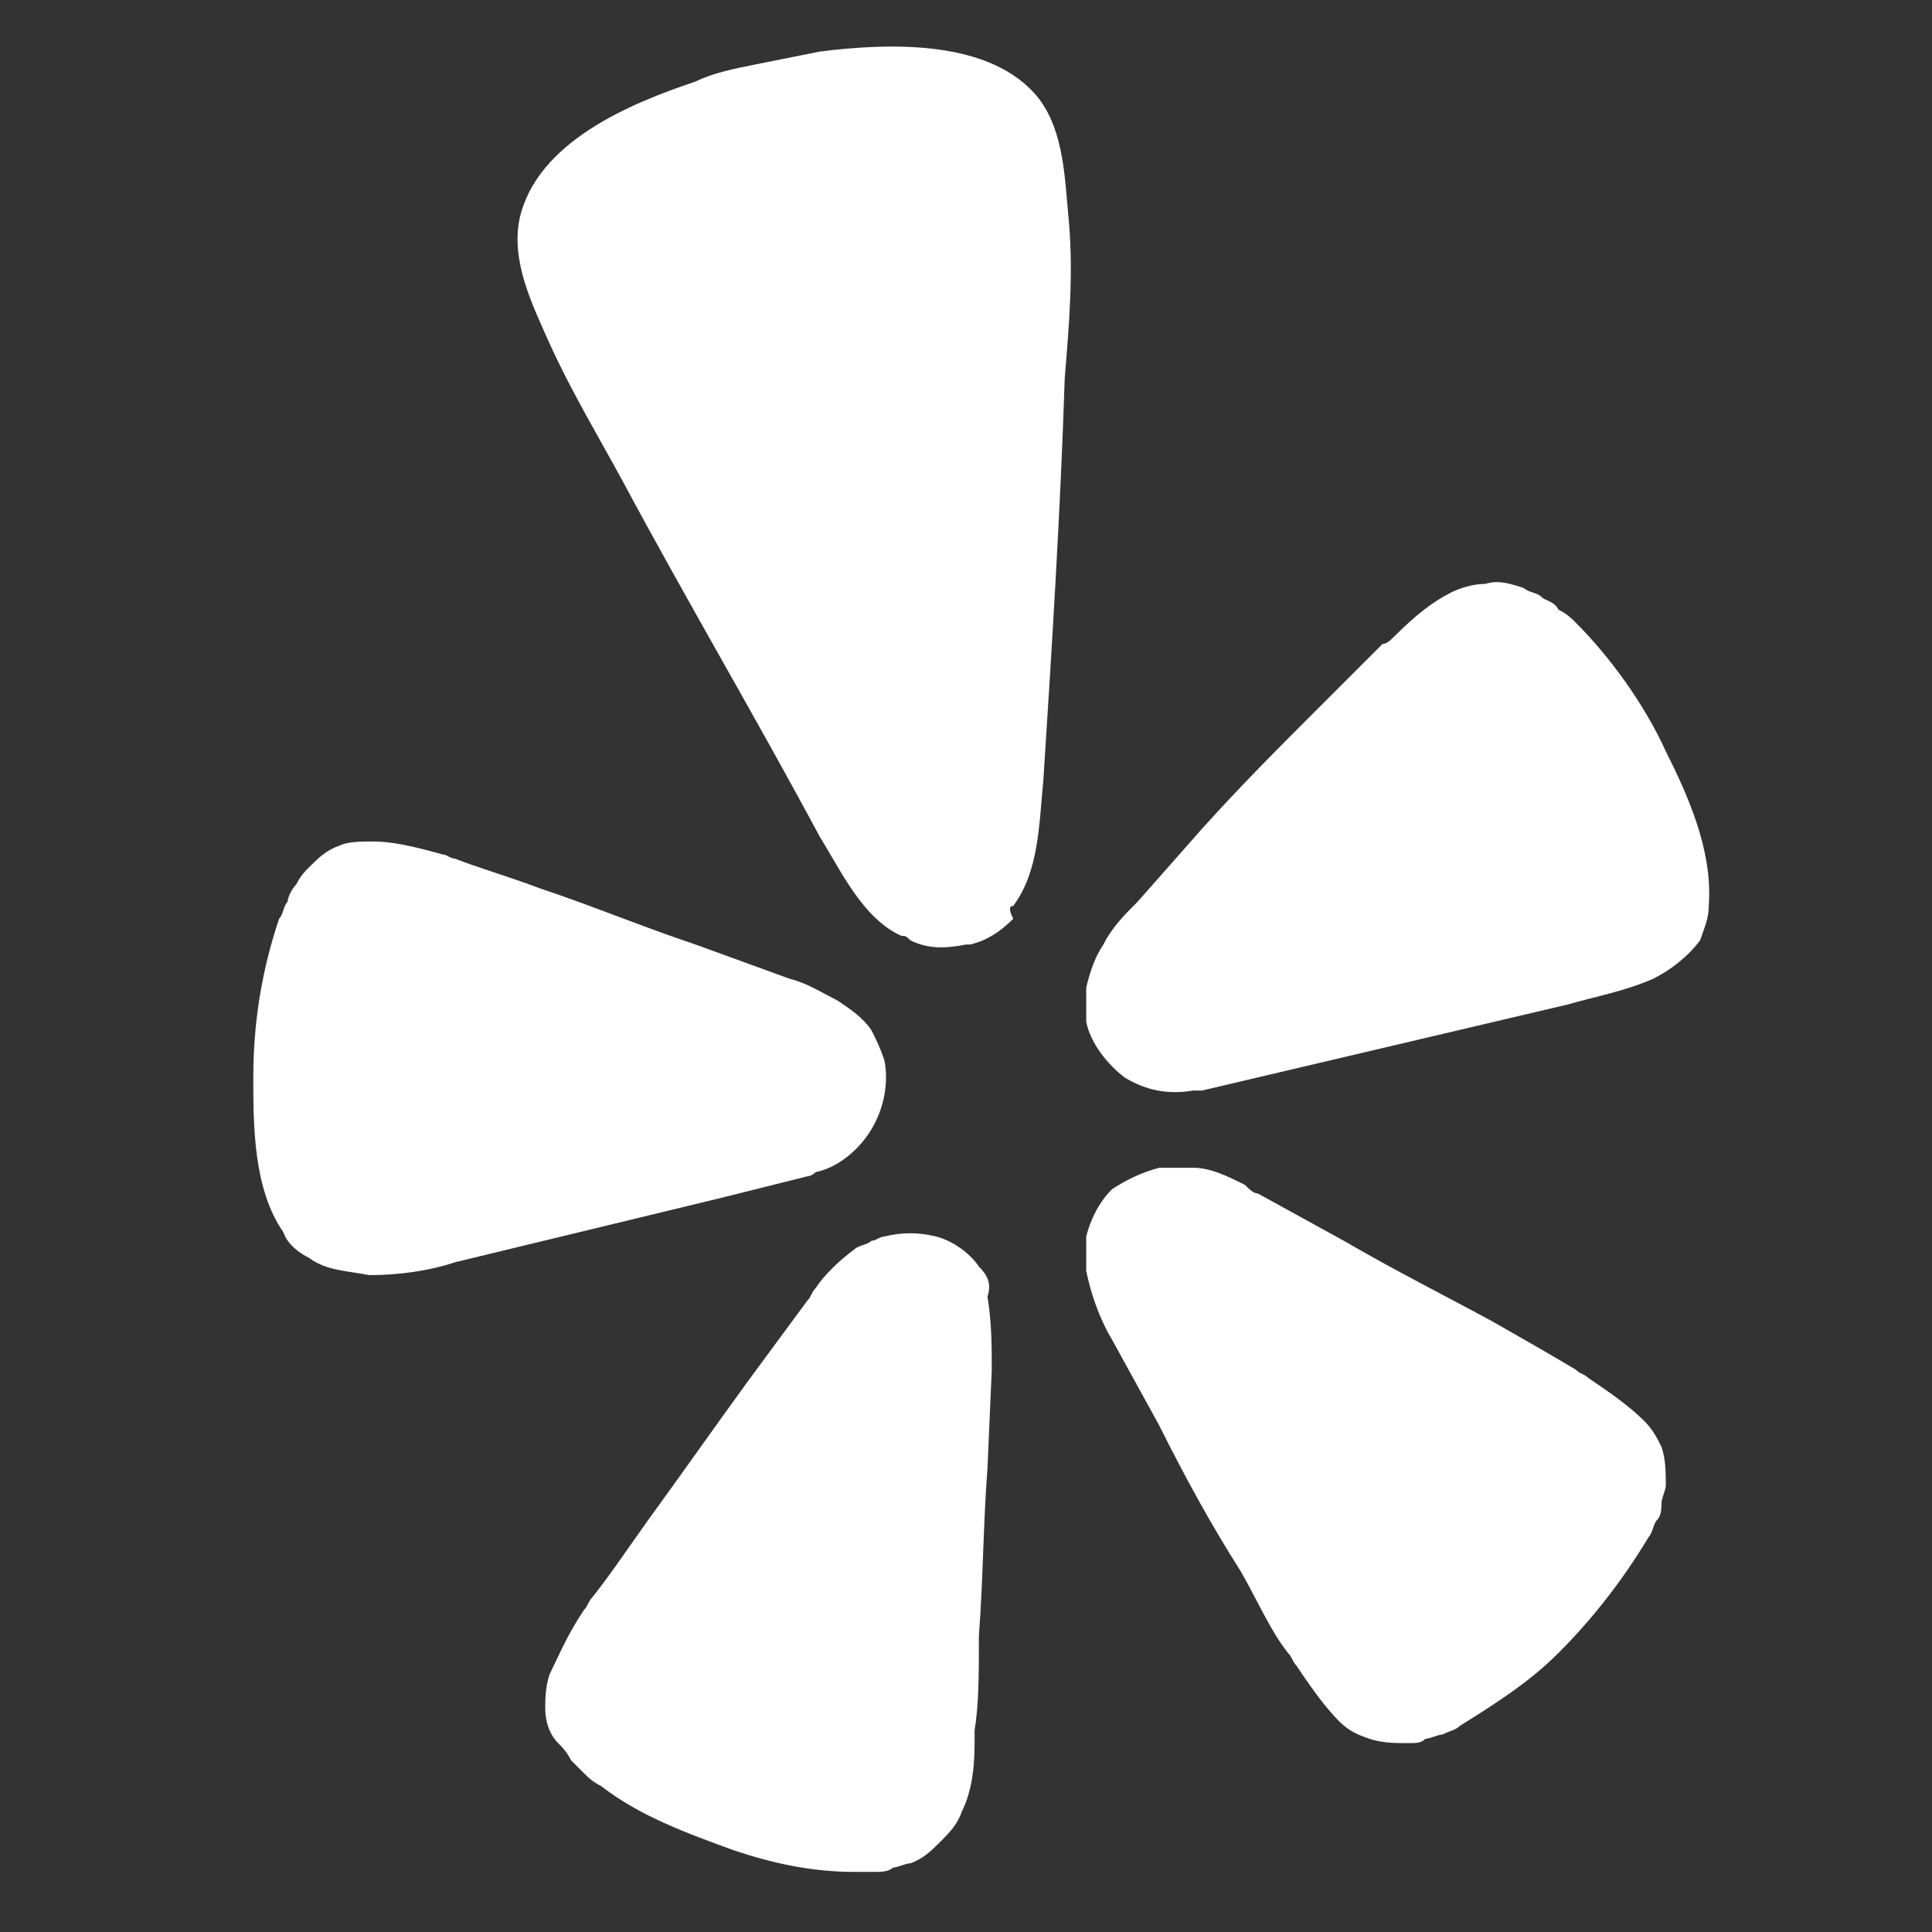
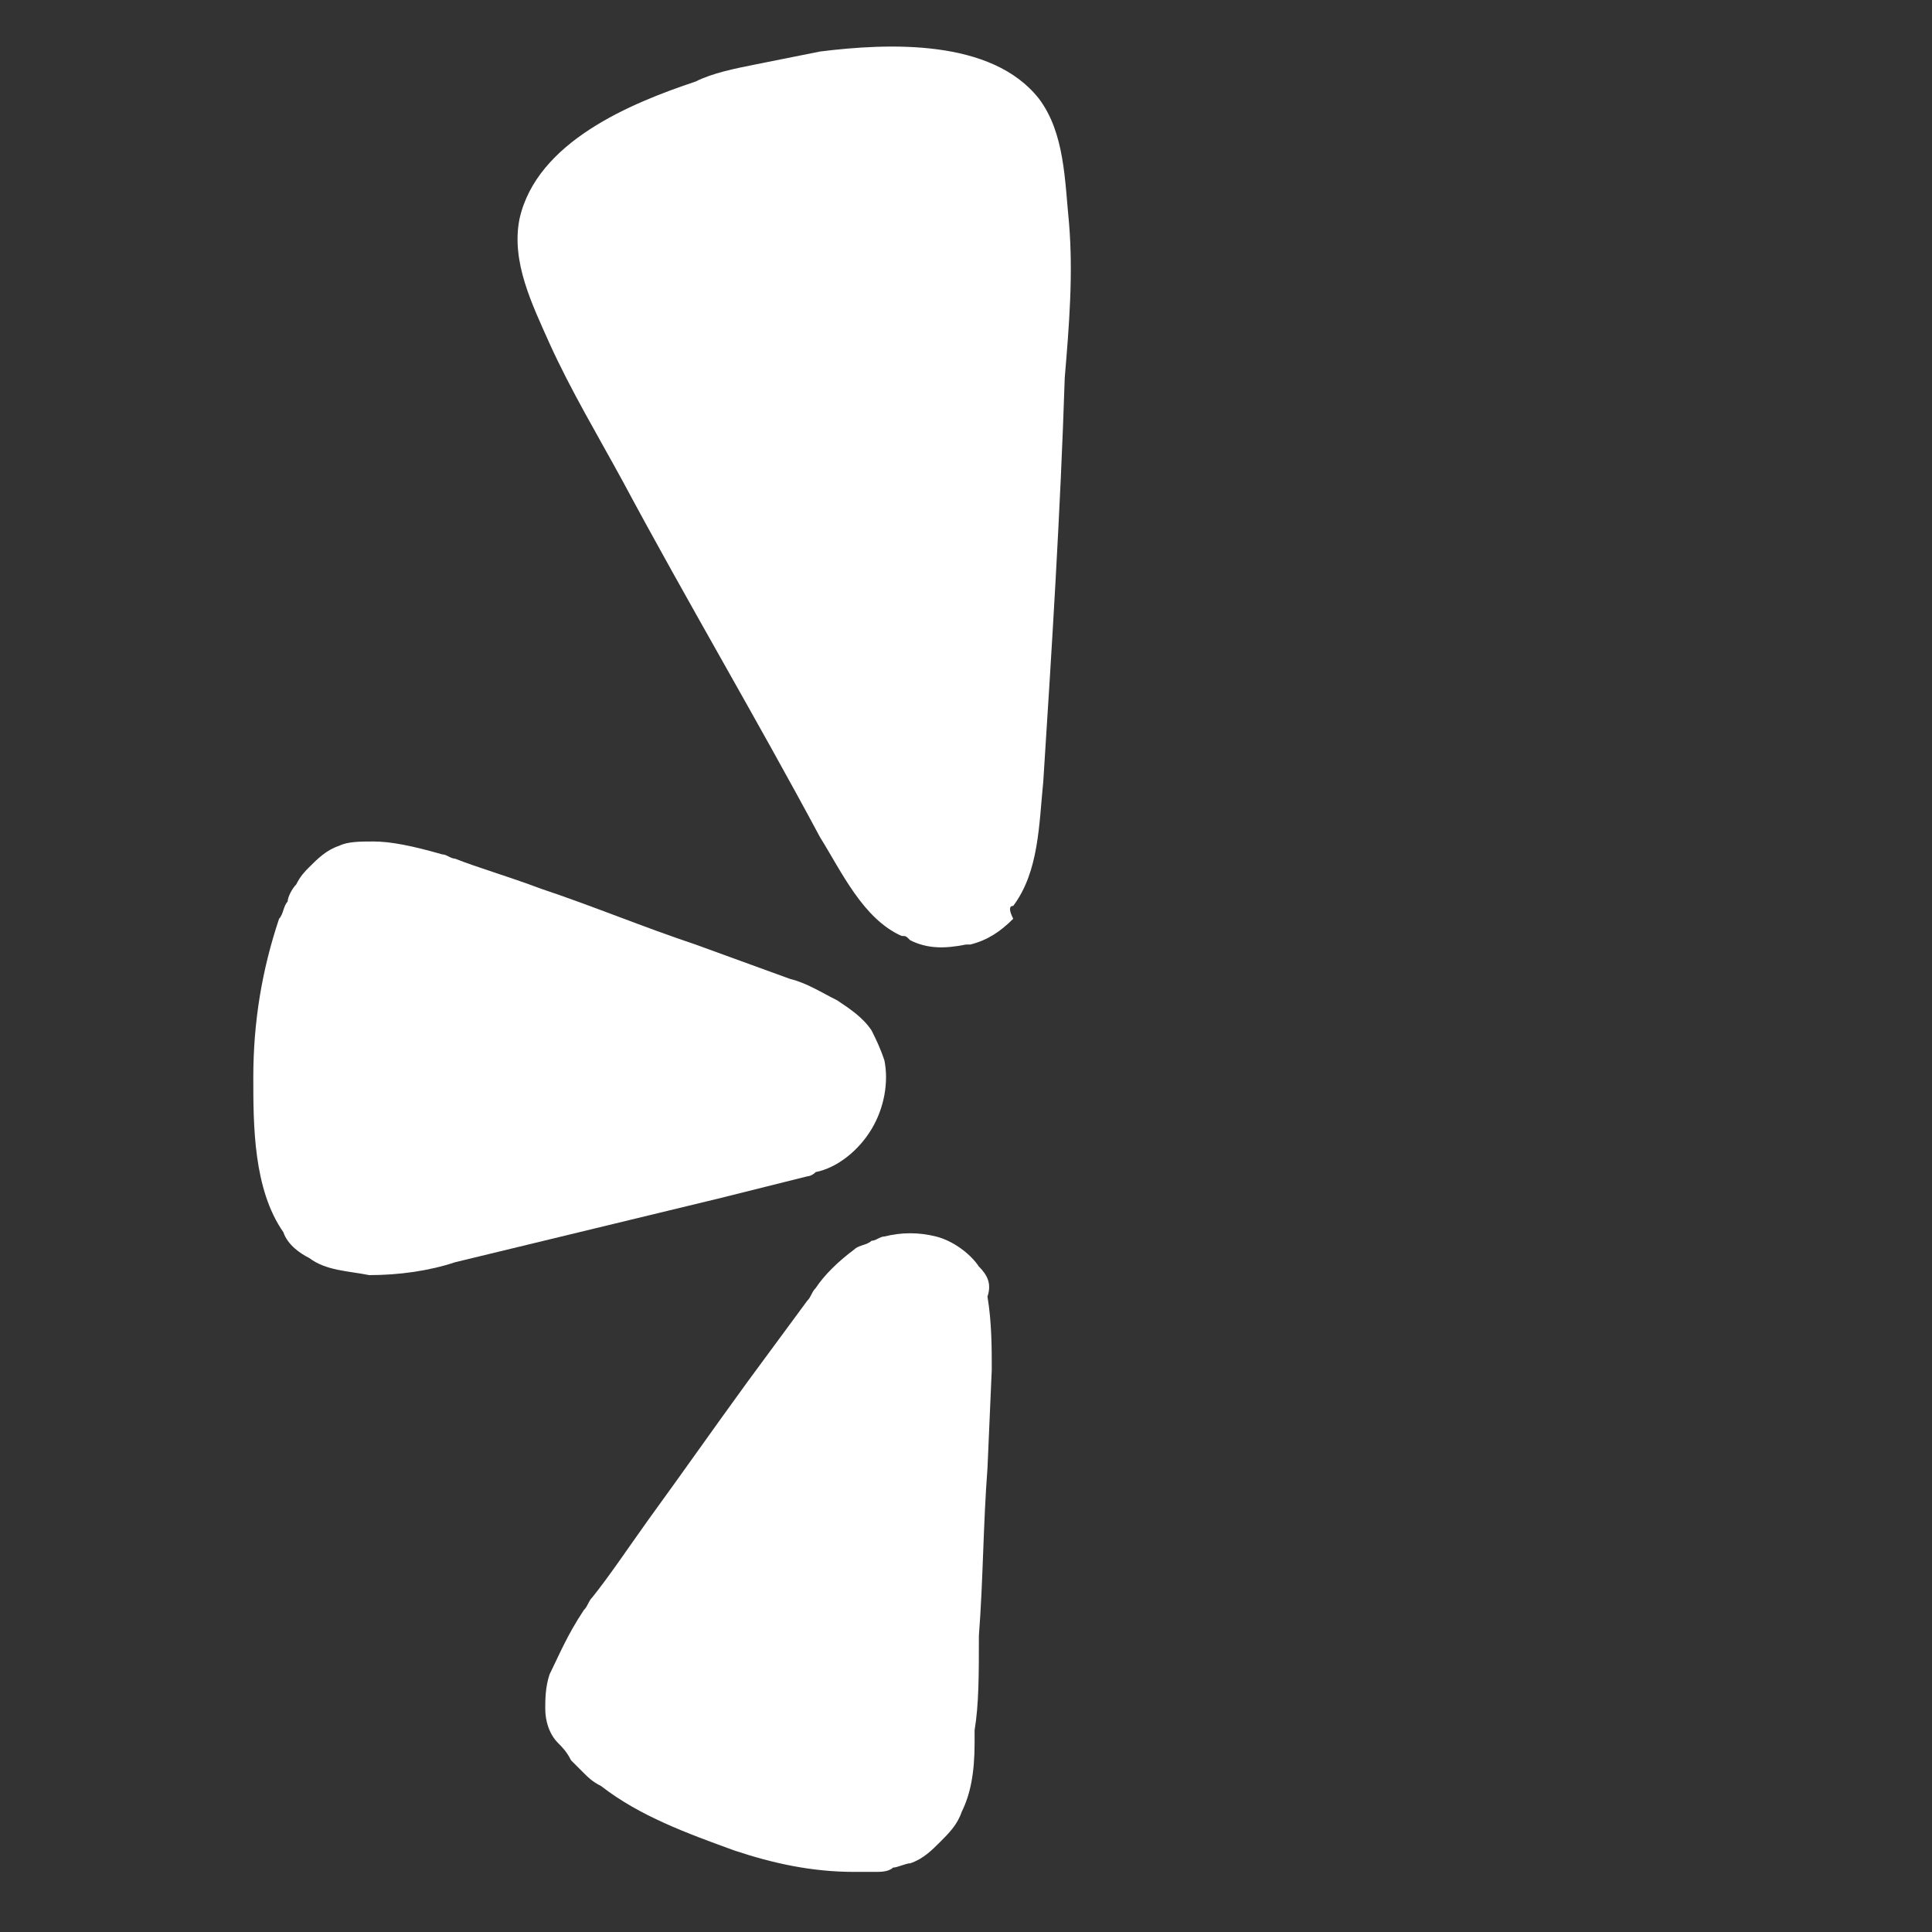
<svg xmlns="http://www.w3.org/2000/svg" version="1.1" id="Layer_1" x="0px" y="0px" viewBox="0 0 45 45" style="enable-background:new 0 0 45 45;" xml:space="preserve">
  <rect x="0" y="0" width="45" height="45" fill="#333333" stroke="none" />
  <style type="text/css">
	.st0{fill:#FFFFFF;}
</style>
  <g>
    <path class="st0" d="M16.8,27.9l2-0.5c0,0,0.1,0,0.2-0.1c0.5-0.1,1-0.5,1.3-1c0.3-0.5,0.4-1.1,0.3-1.6c0,0,0,0,0,0   c-0.1-0.3-0.2-0.5-0.3-0.7c-0.2-0.3-0.5-0.5-0.8-0.7c-0.4-0.2-0.7-0.4-1.1-0.5l-2.2-0.8c-1.2-0.4-2.4-0.9-3.6-1.3   c-0.8-0.3-1.5-0.5-2-0.7c-0.1,0-0.2-0.1-0.3-0.1c-0.7-0.2-1.2-0.3-1.6-0.3c-0.3,0-0.6,0-0.8,0.1c-0.3,0.1-0.5,0.3-0.7,0.5   c-0.1,0.1-0.2,0.2-0.3,0.4c-0.1,0.1-0.2,0.3-0.2,0.4c-0.1,0.1-0.1,0.3-0.2,0.4c-0.4,1.2-0.6,2.4-0.6,3.7c0,1.1,0,2.6,0.7,3.6   c0.1,0.3,0.4,0.5,0.6,0.6c0.4,0.3,0.9,0.3,1.4,0.4c0.7,0,1.4-0.1,2-0.3L16.8,27.9L16.8,27.9z" />
-     <path class="st0" d="M38.8,17.5c-0.5-1.1-1.3-2.2-2.1-3c-0.1-0.1-0.2-0.2-0.4-0.3C36.2,14,36,14,35.9,13.9   c-0.1-0.1-0.3-0.1-0.4-0.2c-0.3-0.1-0.6-0.2-0.9-0.1c-0.3,0-0.6,0.1-0.8,0.2c-0.4,0.2-0.8,0.5-1.3,1c-0.1,0.1-0.2,0.2-0.3,0.2   c-0.4,0.4-0.9,0.9-1.5,1.5c-0.9,0.9-1.8,1.8-2.7,2.8L26.5,21c-0.3,0.3-0.6,0.6-0.8,1c-0.2,0.3-0.3,0.6-0.4,1c0,0.3,0,0.5,0,0.8   c0,0,0,0,0,0c0.1,0.5,0.5,1,0.9,1.3c0.5,0.3,1,0.4,1.6,0.3c0.1,0,0.2,0,0.2,0l8.5-2c0.7-0.2,1.3-0.3,2-0.6c0.4-0.2,0.8-0.5,1.1-0.9   c0.1-0.3,0.2-0.5,0.2-0.8C39.9,19.8,39.3,18.5,38.8,17.5z" />
    <path class="st0" d="M23.6,21.1c0.6-0.8,0.6-1.9,0.7-2.9c0.2-3.1,0.4-6.3,0.5-9.4c0.1-1.2,0.2-2.4,0.1-3.6c-0.1-1-0.1-2.1-0.7-2.9   c-1.1-1.4-3.5-1.3-5.1-1.1c-0.5,0.1-1,0.2-1.5,0.3c-0.5,0.1-1,0.2-1.4,0.4c-1.5,0.5-3.7,1.4-4.1,3.2c-0.2,1,0.3,2,0.7,2.9   c0.5,1.1,1.1,2.1,1.7,3.2c1.5,2.8,3.1,5.5,4.6,8.3c0.5,0.8,1,1.9,1.9,2.3c0.1,0,0.1,0,0.2,0.1c0.4,0.2,0.8,0.2,1.3,0.1   c0,0,0,0,0.1,0c0.4-0.1,0.7-0.3,1-0.6C23.5,21.2,23.5,21.1,23.6,21.1z" />
    <path class="st0" d="M22.8,29.5c-0.2-0.3-0.6-0.6-1-0.7c-0.4-0.1-0.8-0.1-1.2,0c-0.1,0-0.2,0.1-0.3,0.1c-0.1,0.1-0.3,0.1-0.4,0.2   c-0.4,0.3-0.7,0.6-0.9,0.9c-0.1,0.1-0.1,0.2-0.2,0.3l-1.4,1.9c-0.8,1.1-1.5,2.1-2.3,3.2c-0.5,0.7-0.9,1.3-1.3,1.8   c-0.1,0.1-0.1,0.2-0.2,0.3c-0.4,0.6-0.6,1.1-0.8,1.5c-0.1,0.3-0.1,0.6-0.1,0.8c0,0.3,0.1,0.6,0.3,0.8c0.1,0.1,0.2,0.2,0.3,0.4   c0.1,0.1,0.2,0.2,0.3,0.3c0.1,0.1,0.2,0.2,0.4,0.3c0.9,0.7,2,1.1,3.1,1.5c0.9,0.3,1.8,0.5,2.8,0.5c0.2,0,0.3,0,0.5,0   c0.1,0,0.3,0,0.4-0.1c0.1,0,0.3-0.1,0.4-0.1c0.3-0.1,0.5-0.3,0.7-0.5c0.2-0.2,0.4-0.4,0.5-0.7c0.2-0.4,0.3-0.9,0.3-1.6   c0-0.1,0-0.2,0-0.3c0.1-0.6,0.1-1.3,0.1-2.2c0.1-1.3,0.1-2.6,0.2-3.9c0,0,0.1-2.3,0.1-2.3c0-0.5,0-1.1-0.1-1.7   C23.1,29.9,23,29.7,22.8,29.5z" />
-     <path class="st0" d="M38.3,33.1c-0.3-0.3-0.7-0.6-1.3-1c-0.1-0.1-0.2-0.1-0.3-0.2c-0.5-0.3-1.2-0.7-1.9-1.1   c-1.1-0.6-2.3-1.2-3.5-1.9l-2-1.1c-0.1,0-0.2-0.1-0.3-0.2c-0.4-0.2-0.8-0.4-1.2-0.4c-0.1,0-0.3,0-0.5,0c-0.1,0-0.2,0-0.3,0   c-0.4,0.1-0.8,0.3-1.1,0.5c-0.3,0.3-0.5,0.7-0.6,1.1c0,0.3,0,0.5,0,0.8c0.1,0.5,0.3,1.1,0.6,1.6l1.1,2c0.6,1.2,1.2,2.3,1.9,3.4   c0.4,0.7,0.7,1.4,1.1,1.9c0.1,0.1,0.1,0.2,0.2,0.3c0.4,0.6,0.7,1,1,1.3c0.2,0.2,0.4,0.3,0.7,0.4c0.3,0.1,0.6,0.1,0.9,0.1   c0.2,0,0.3,0,0.4-0.1c0.1,0,0.3-0.1,0.4-0.1c0.2-0.1,0.3-0.1,0.4-0.2c0.8-0.5,1.6-1,2.3-1.7c0.8-0.8,1.5-1.7,2.1-2.7   c0.1-0.1,0.1-0.3,0.2-0.4c0.1-0.1,0.1-0.3,0.1-0.4c0-0.1,0.1-0.3,0.1-0.4c0-0.3,0-0.6-0.1-0.9C38.6,33.5,38.5,33.3,38.3,33.1z" />
  </g>
</svg>